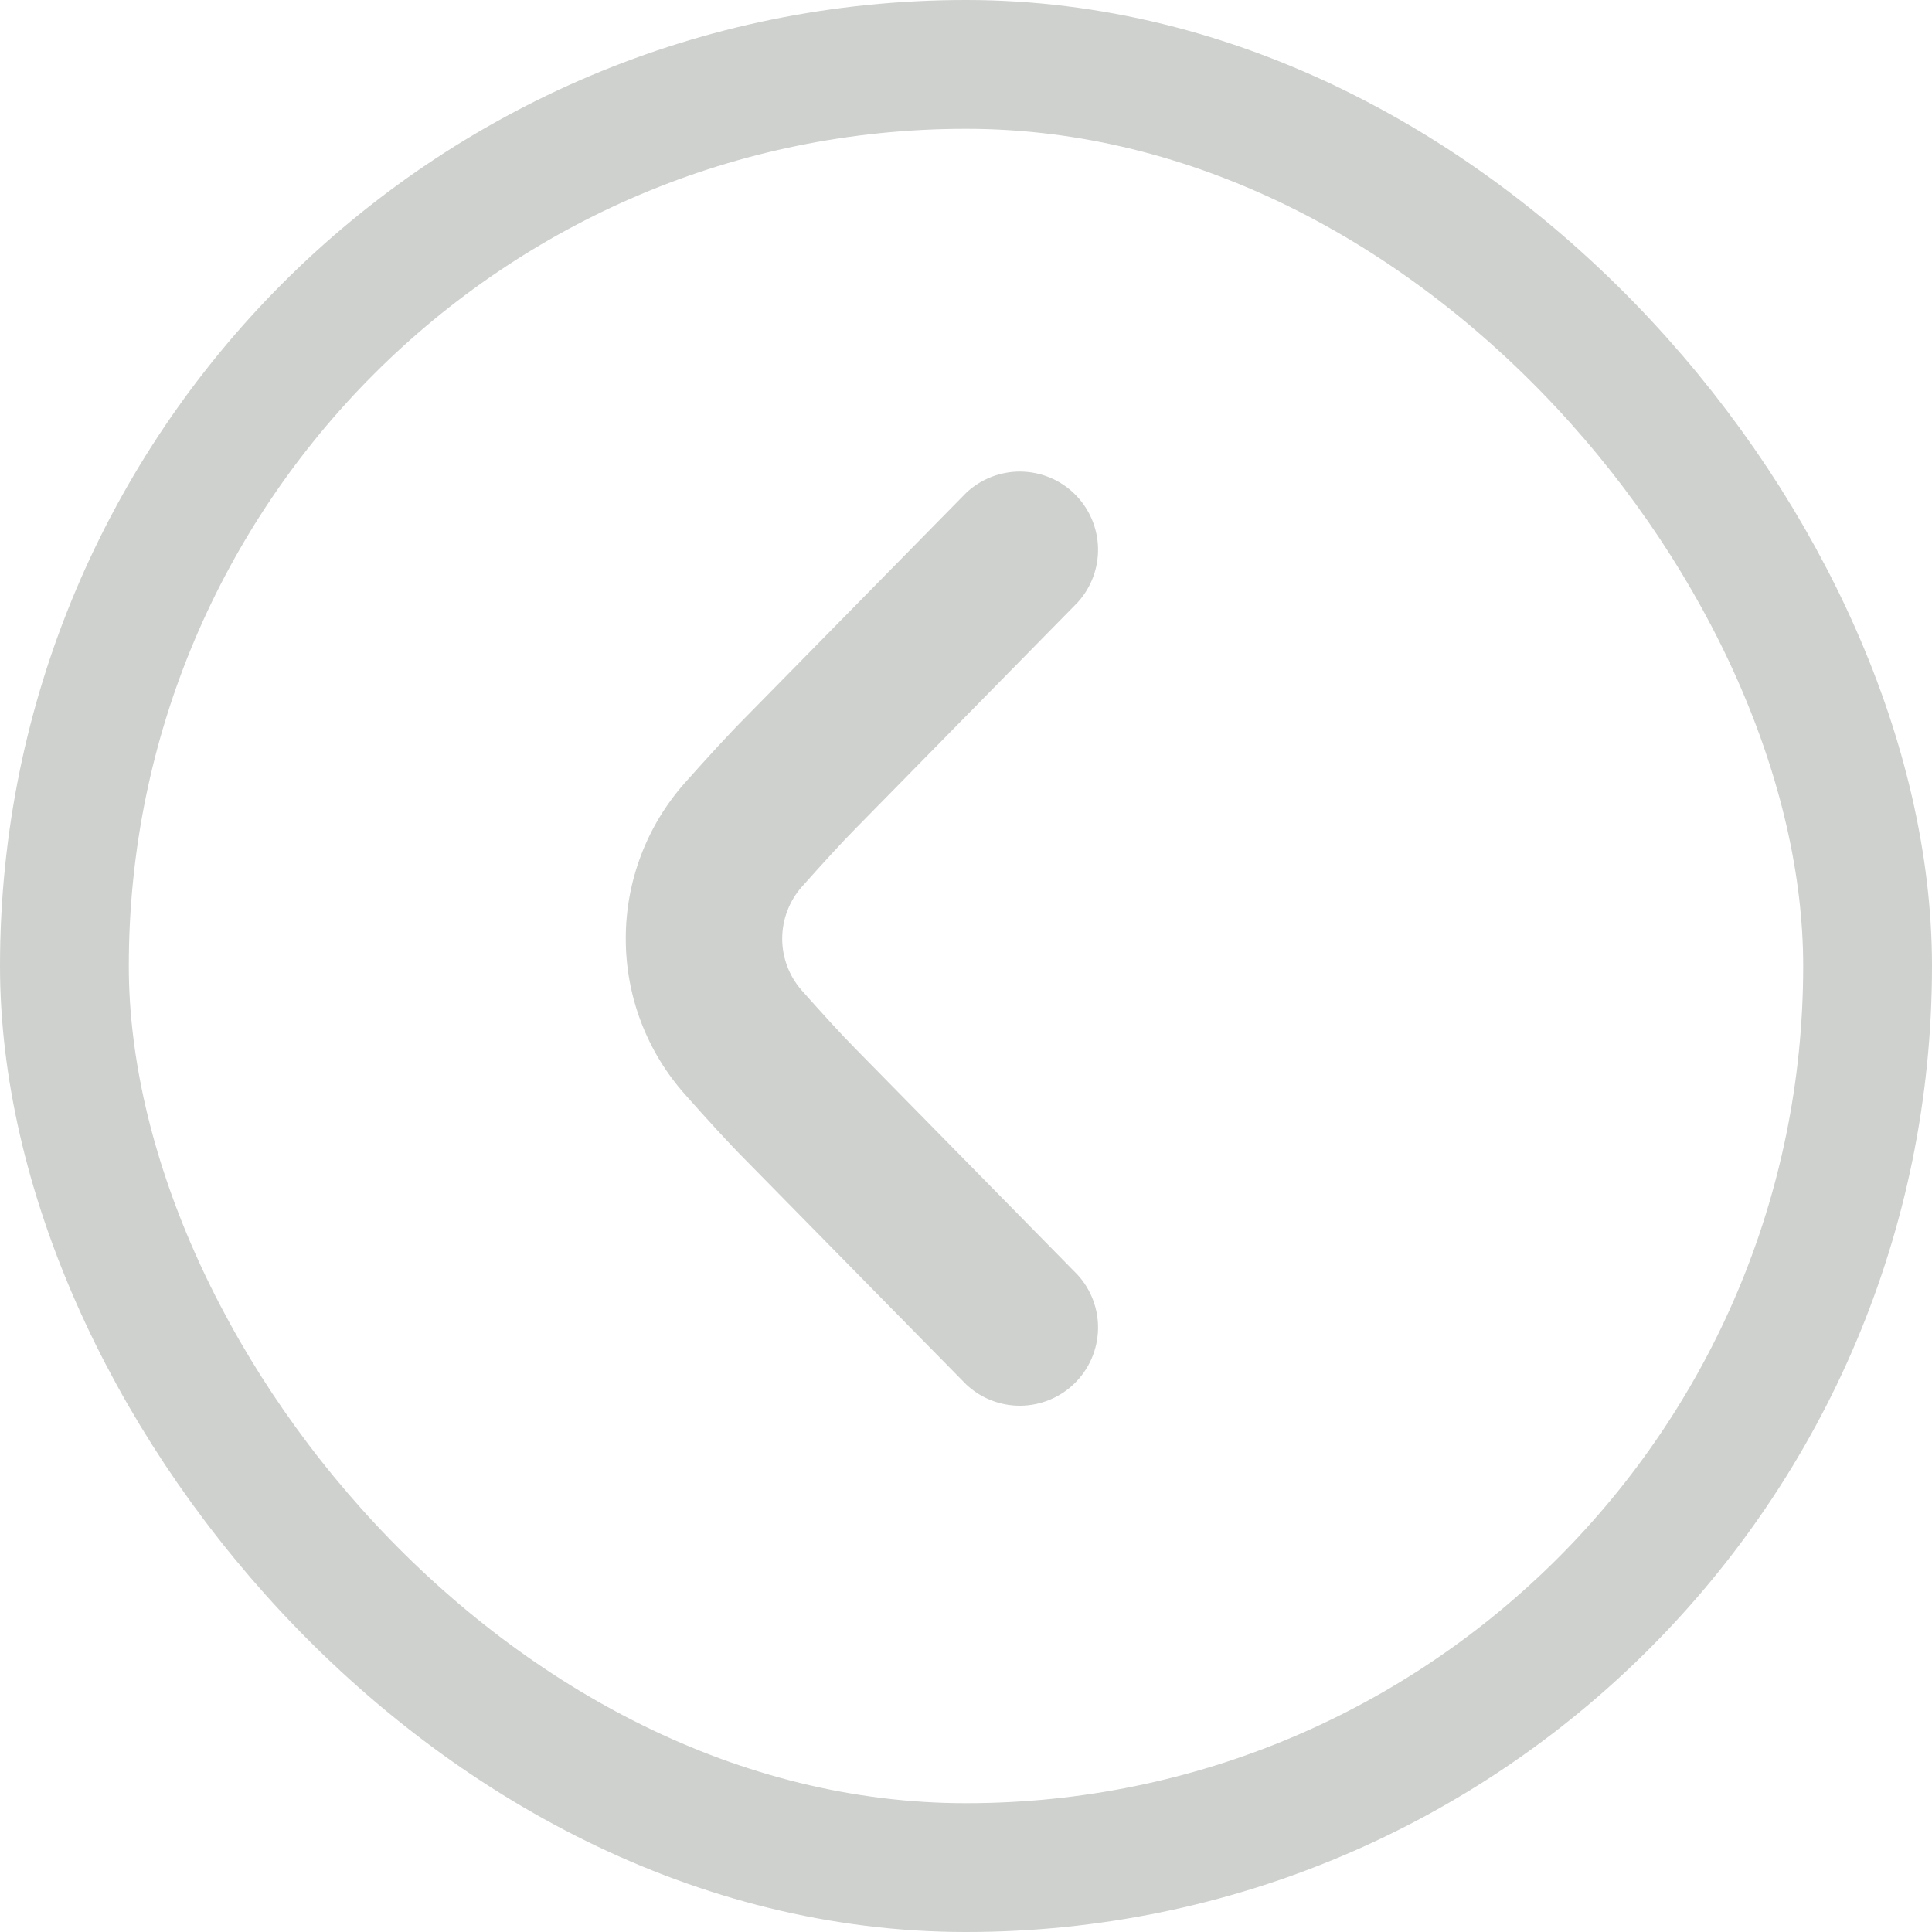
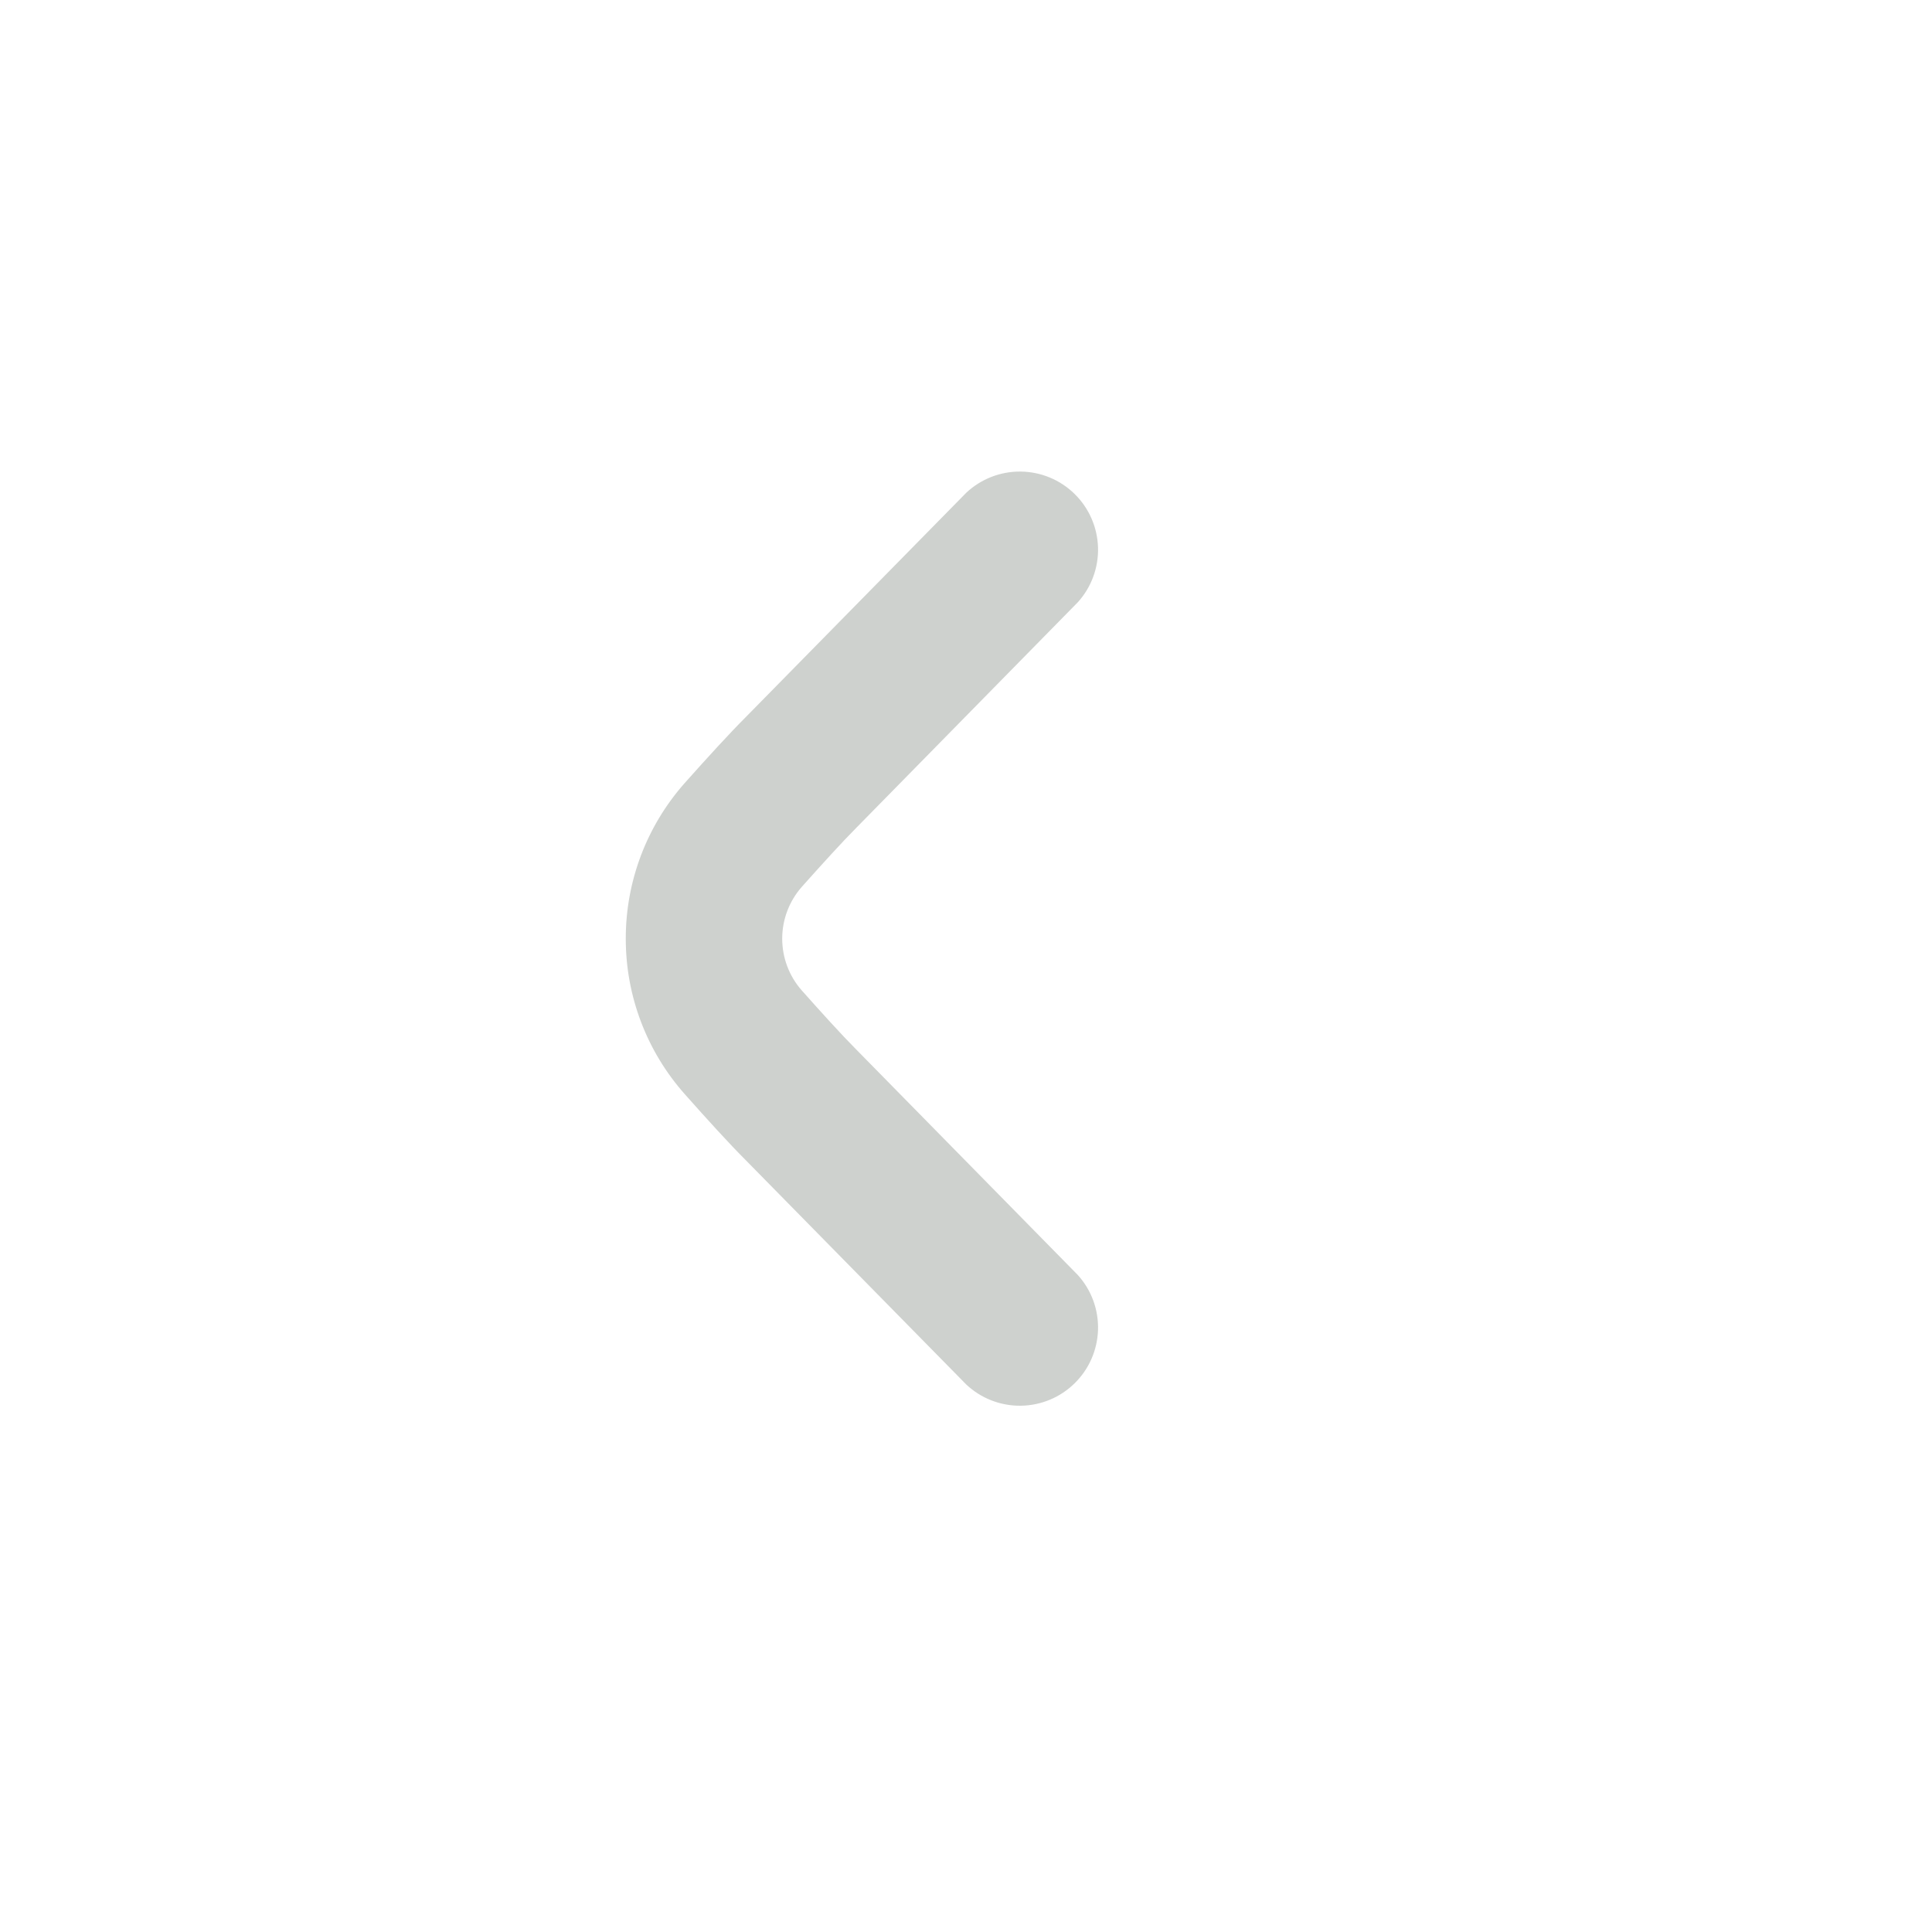
<svg xmlns="http://www.w3.org/2000/svg" width="60" height="60" viewBox="0 0 60 60" fill="none">
-   <rect x="2" y="2" width="56" height="56" rx="28" stroke="#CED1CE" stroke-width="4" />
  <path d="M19.434 29.15C19.432 27.372 20.082 25.655 21.26 24.323C21.967 23.529 22.655 22.776 23.148 22.283L30.008 15.303C30.465 14.874 31.071 14.638 31.698 14.645C32.326 14.652 32.926 14.901 33.373 15.34C33.821 15.78 34.081 16.375 34.1 17.002C34.118 17.629 33.894 18.239 33.472 18.704L26.6 25.701C26.146 26.157 25.529 26.838 24.899 27.544C24.508 27.988 24.292 28.56 24.292 29.151C24.292 29.743 24.508 30.315 24.899 30.758C25.526 31.463 26.143 32.143 26.583 32.585L33.472 39.596C33.894 40.061 34.118 40.671 34.1 41.298C34.081 41.925 33.821 42.521 33.373 42.96C32.926 43.4 32.326 43.649 31.698 43.656C31.071 43.663 30.465 43.427 30.008 42.997L23.136 36.006C22.65 35.52 21.97 34.774 21.268 33.982C20.085 32.651 19.432 30.931 19.434 29.15Z" fill="#CED1CE" />
</svg>